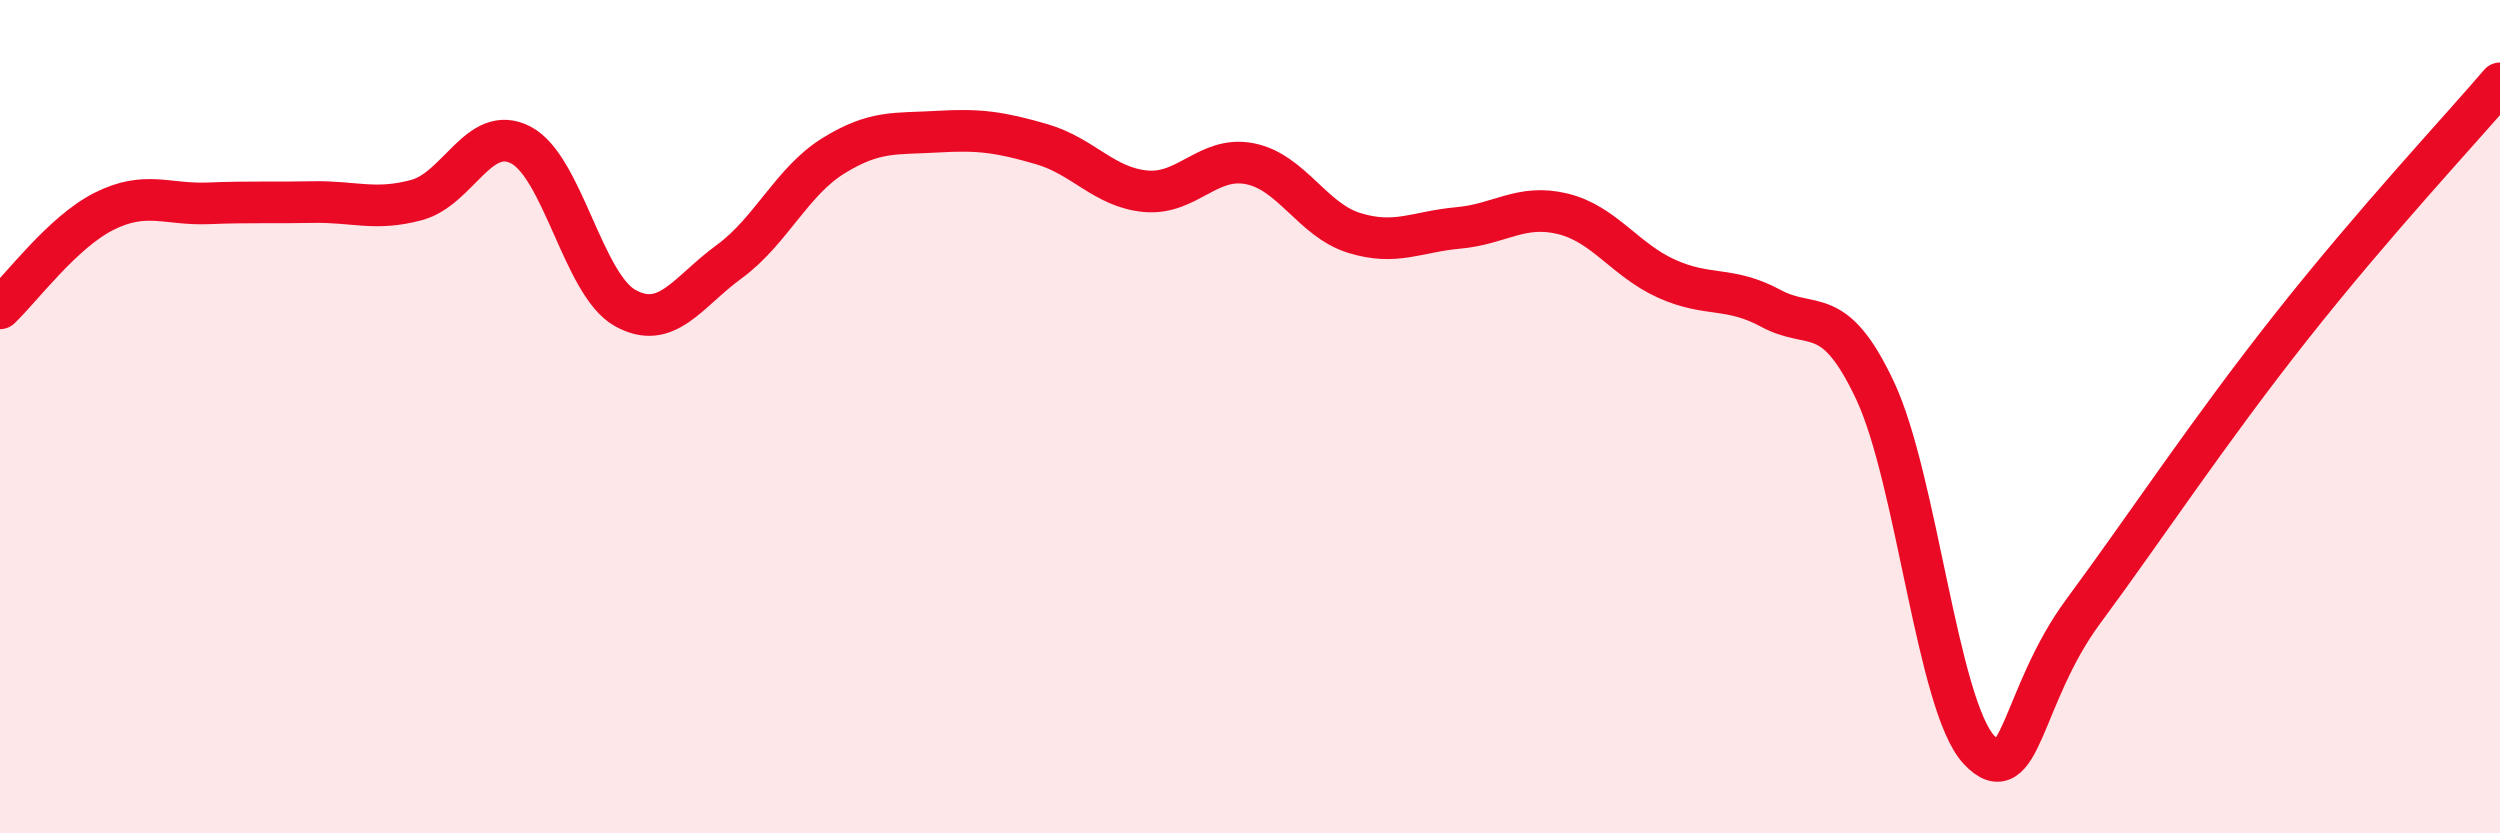
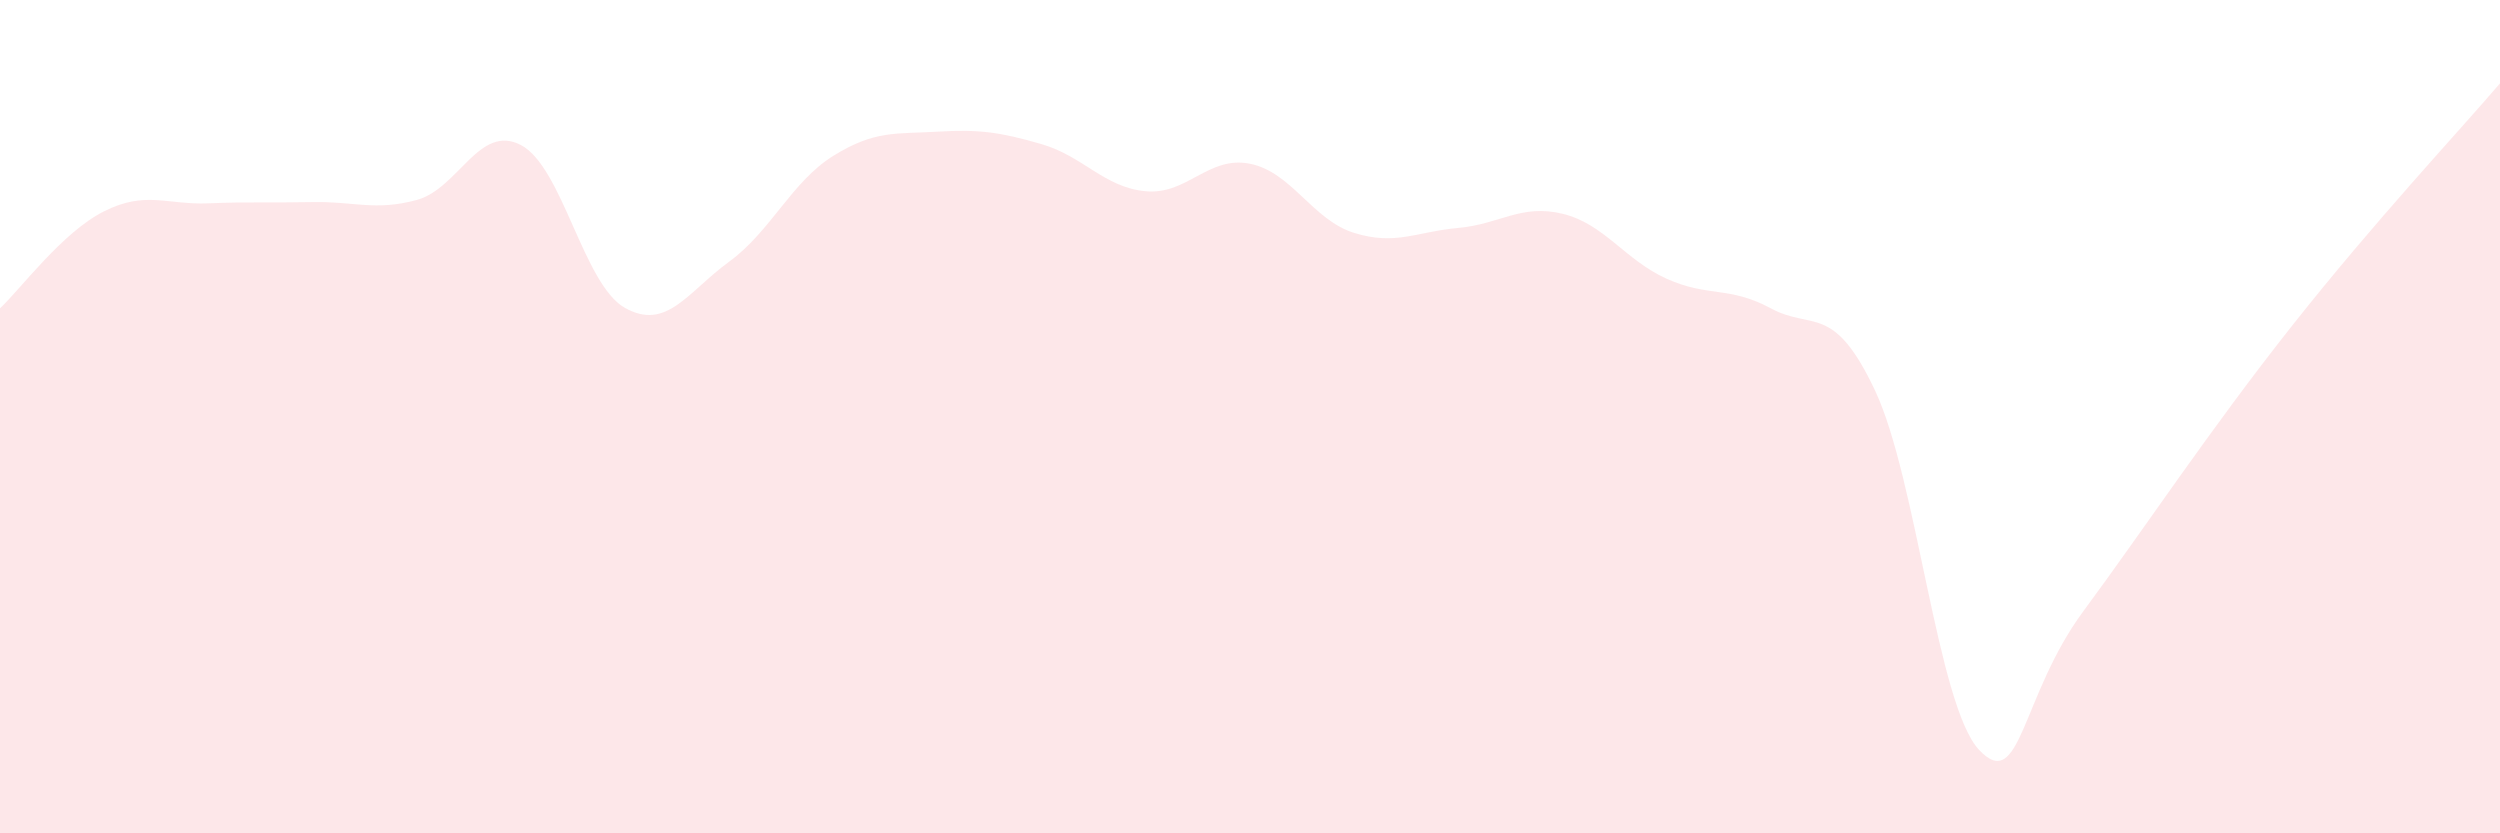
<svg xmlns="http://www.w3.org/2000/svg" width="60" height="20" viewBox="0 0 60 20">
  <path d="M 0,7.4 C 0.5,6.93 1.5,5.57 2.5,5.07 C 3.5,4.57 4,4.92 5,4.88 C 6,4.84 6.5,4.87 7.5,4.85 C 8.5,4.83 9,5.07 10,4.8 C 11,4.53 11.5,2.96 12.5,3.48 C 13.5,4 14,6.83 15,7.39 C 16,7.95 16.5,7.01 17.5,6.28 C 18.5,5.55 19,4.36 20,3.74 C 21,3.12 21.5,3.22 22.5,3.16 C 23.5,3.1 24,3.17 25,3.46 C 26,3.75 26.5,4.5 27.5,4.59 C 28.5,4.68 29,3.73 30,3.93 C 31,4.13 31.5,5.28 32.5,5.59 C 33.5,5.9 34,5.56 35,5.47 C 36,5.38 36.5,4.89 37.5,5.13 C 38.5,5.37 39,6.24 40,6.69 C 41,7.14 41.5,6.86 42.5,7.4 C 43.5,7.94 44,7.25 45,9.37 C 46,11.49 46.5,16.94 47.5,18 C 48.5,19.06 48.5,16.7 50,14.67 C 51.5,12.64 53,10.36 55,7.83 C 57,5.3 59,3.17 60,2L60 20L0 20Z" fill="#EB0A25" opacity="0.1" stroke-linecap="round" stroke-linejoin="round" />
-   <path d="M 0,7.4 C 0.5,6.93 1.5,5.57 2.5,5.07 C 3.5,4.57 4,4.92 5,4.88 C 6,4.84 6.5,4.87 7.5,4.85 C 8.5,4.83 9,5.07 10,4.8 C 11,4.53 11.5,2.96 12.5,3.48 C 13.5,4 14,6.83 15,7.39 C 16,7.95 16.5,7.01 17.5,6.28 C 18.5,5.55 19,4.36 20,3.74 C 21,3.12 21.5,3.22 22.5,3.16 C 23.5,3.1 24,3.17 25,3.46 C 26,3.75 26.5,4.5 27.5,4.59 C 28.5,4.68 29,3.73 30,3.93 C 31,4.13 31.5,5.28 32.5,5.59 C 33.5,5.9 34,5.56 35,5.47 C 36,5.38 36.5,4.89 37.5,5.13 C 38.5,5.37 39,6.24 40,6.69 C 41,7.14 41.5,6.86 42.5,7.4 C 43.5,7.94 44,7.25 45,9.37 C 46,11.49 46.5,16.94 47.5,18 C 48.5,19.06 48.5,16.7 50,14.67 C 51.5,12.64 53,10.36 55,7.83 C 57,5.3 59,3.17 60,2" stroke="#EB0A25" stroke-width="1" fill="none" stroke-linecap="round" stroke-linejoin="round" />
</svg>